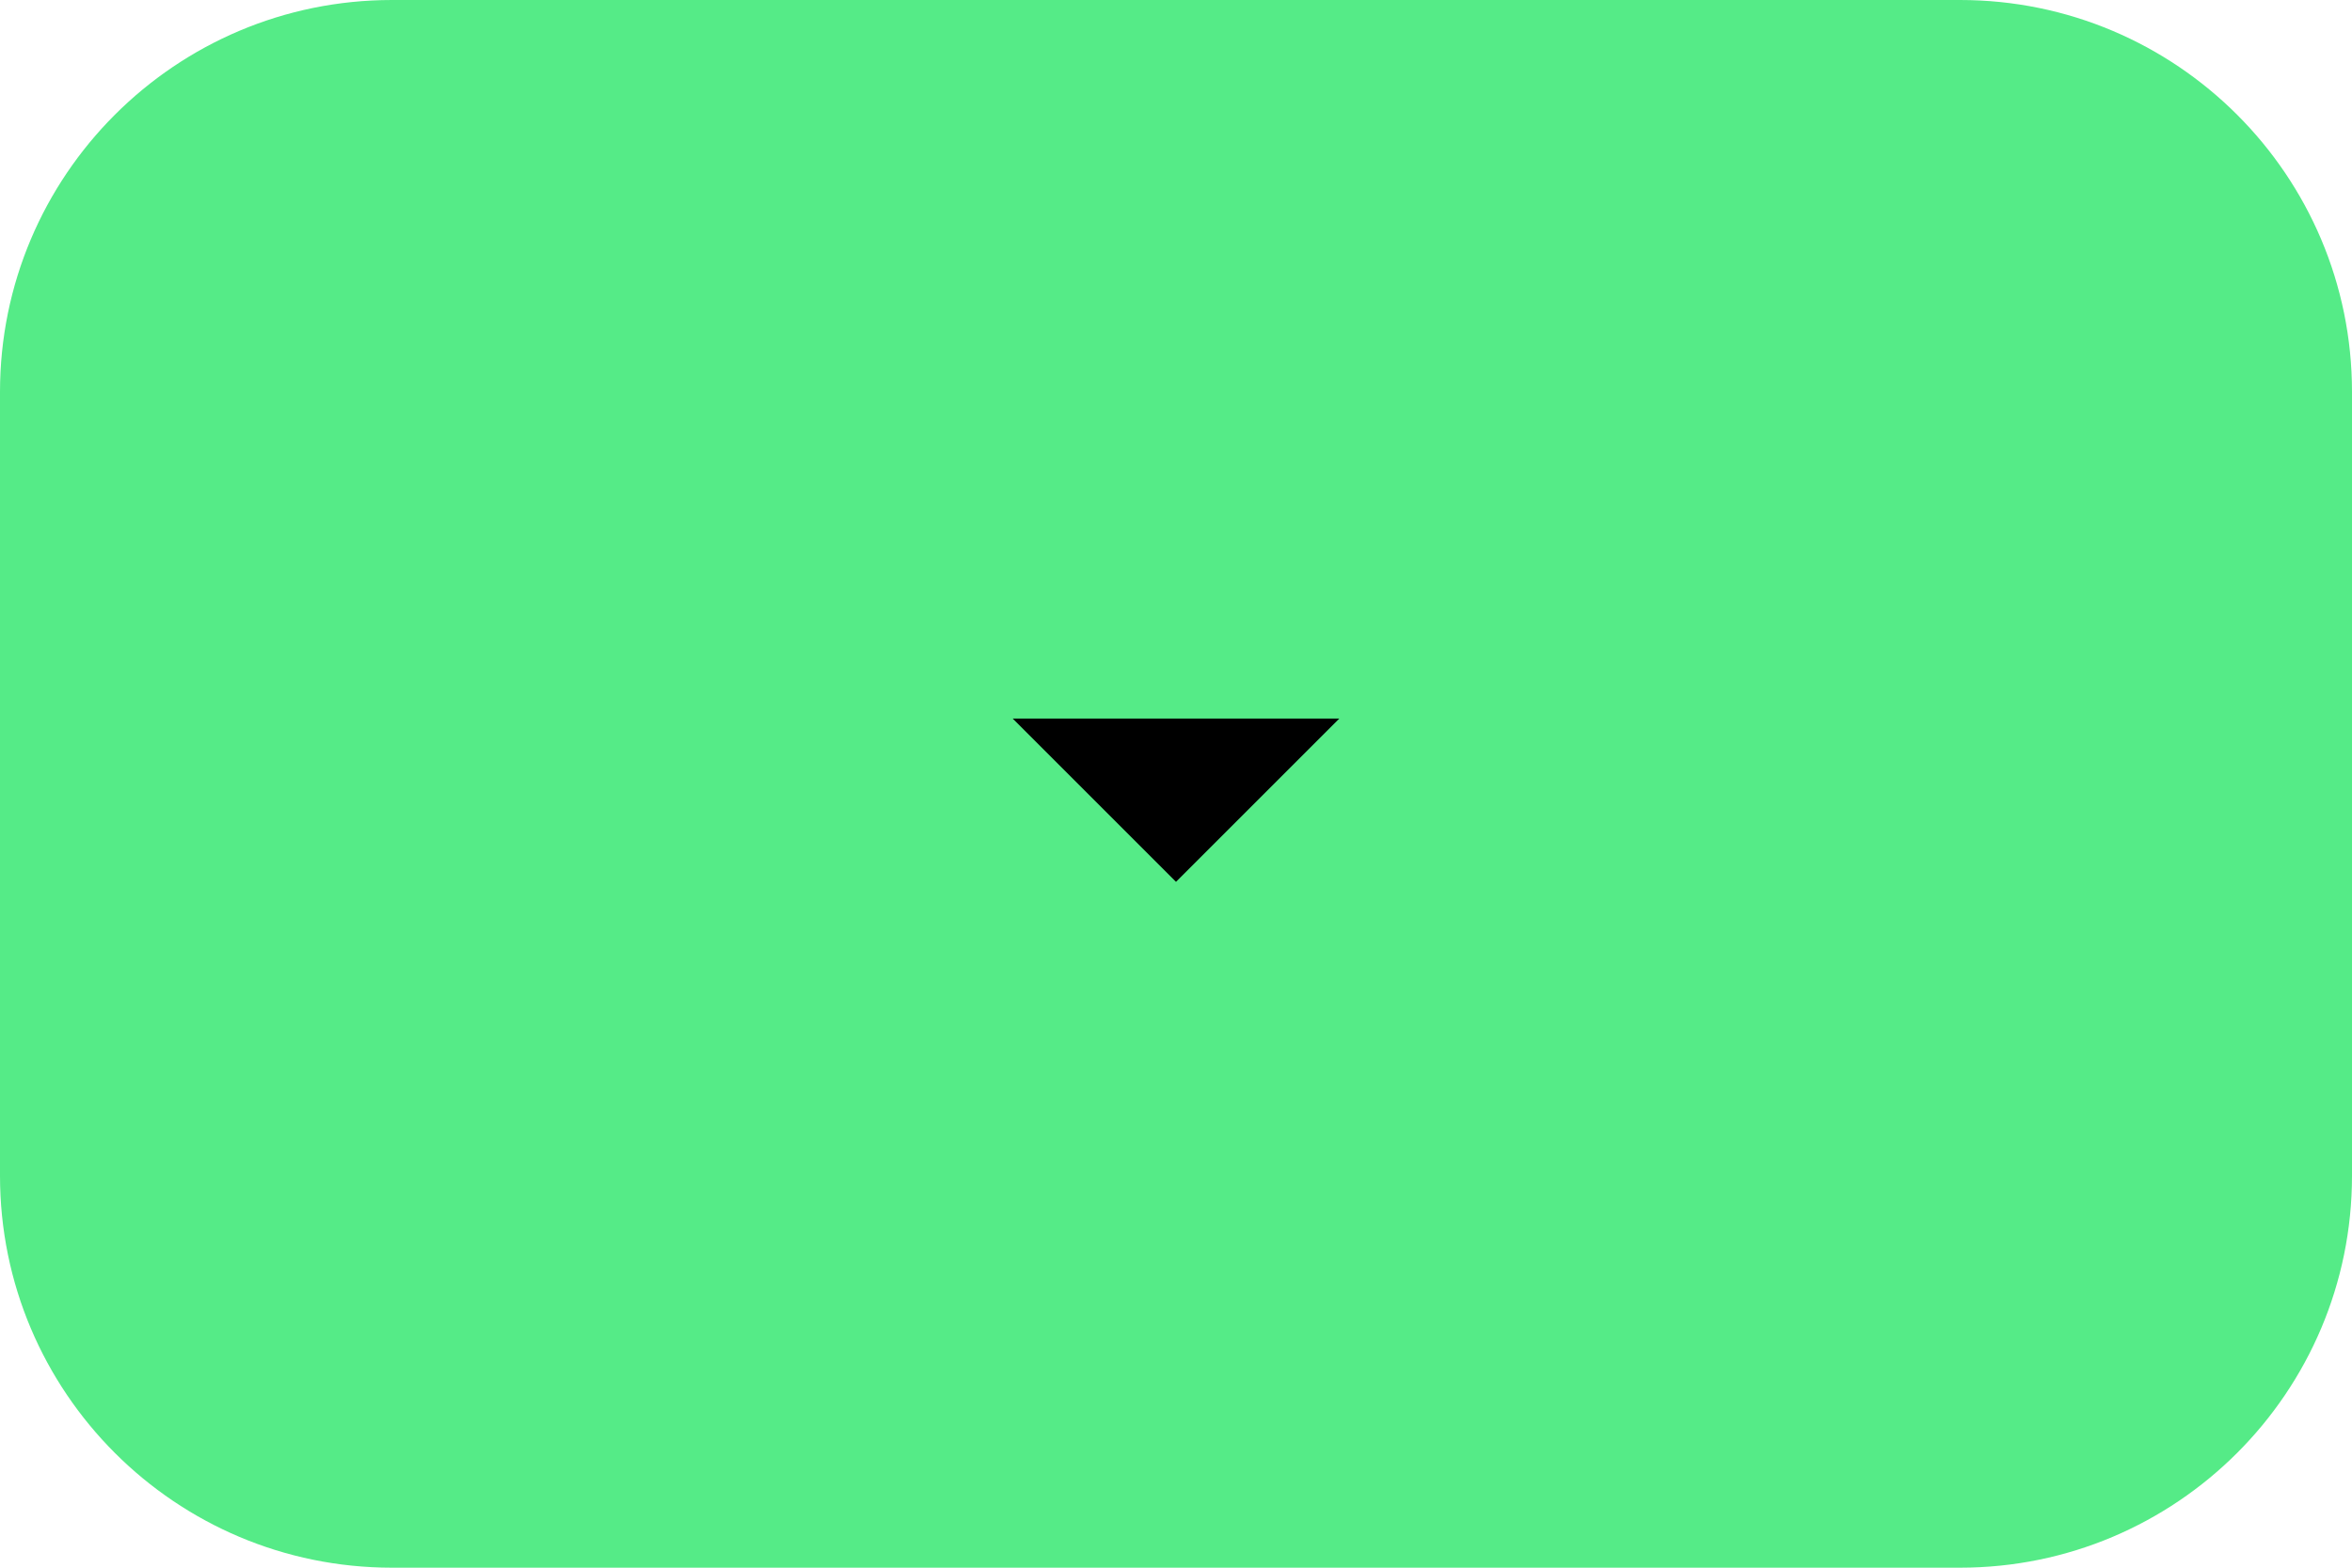
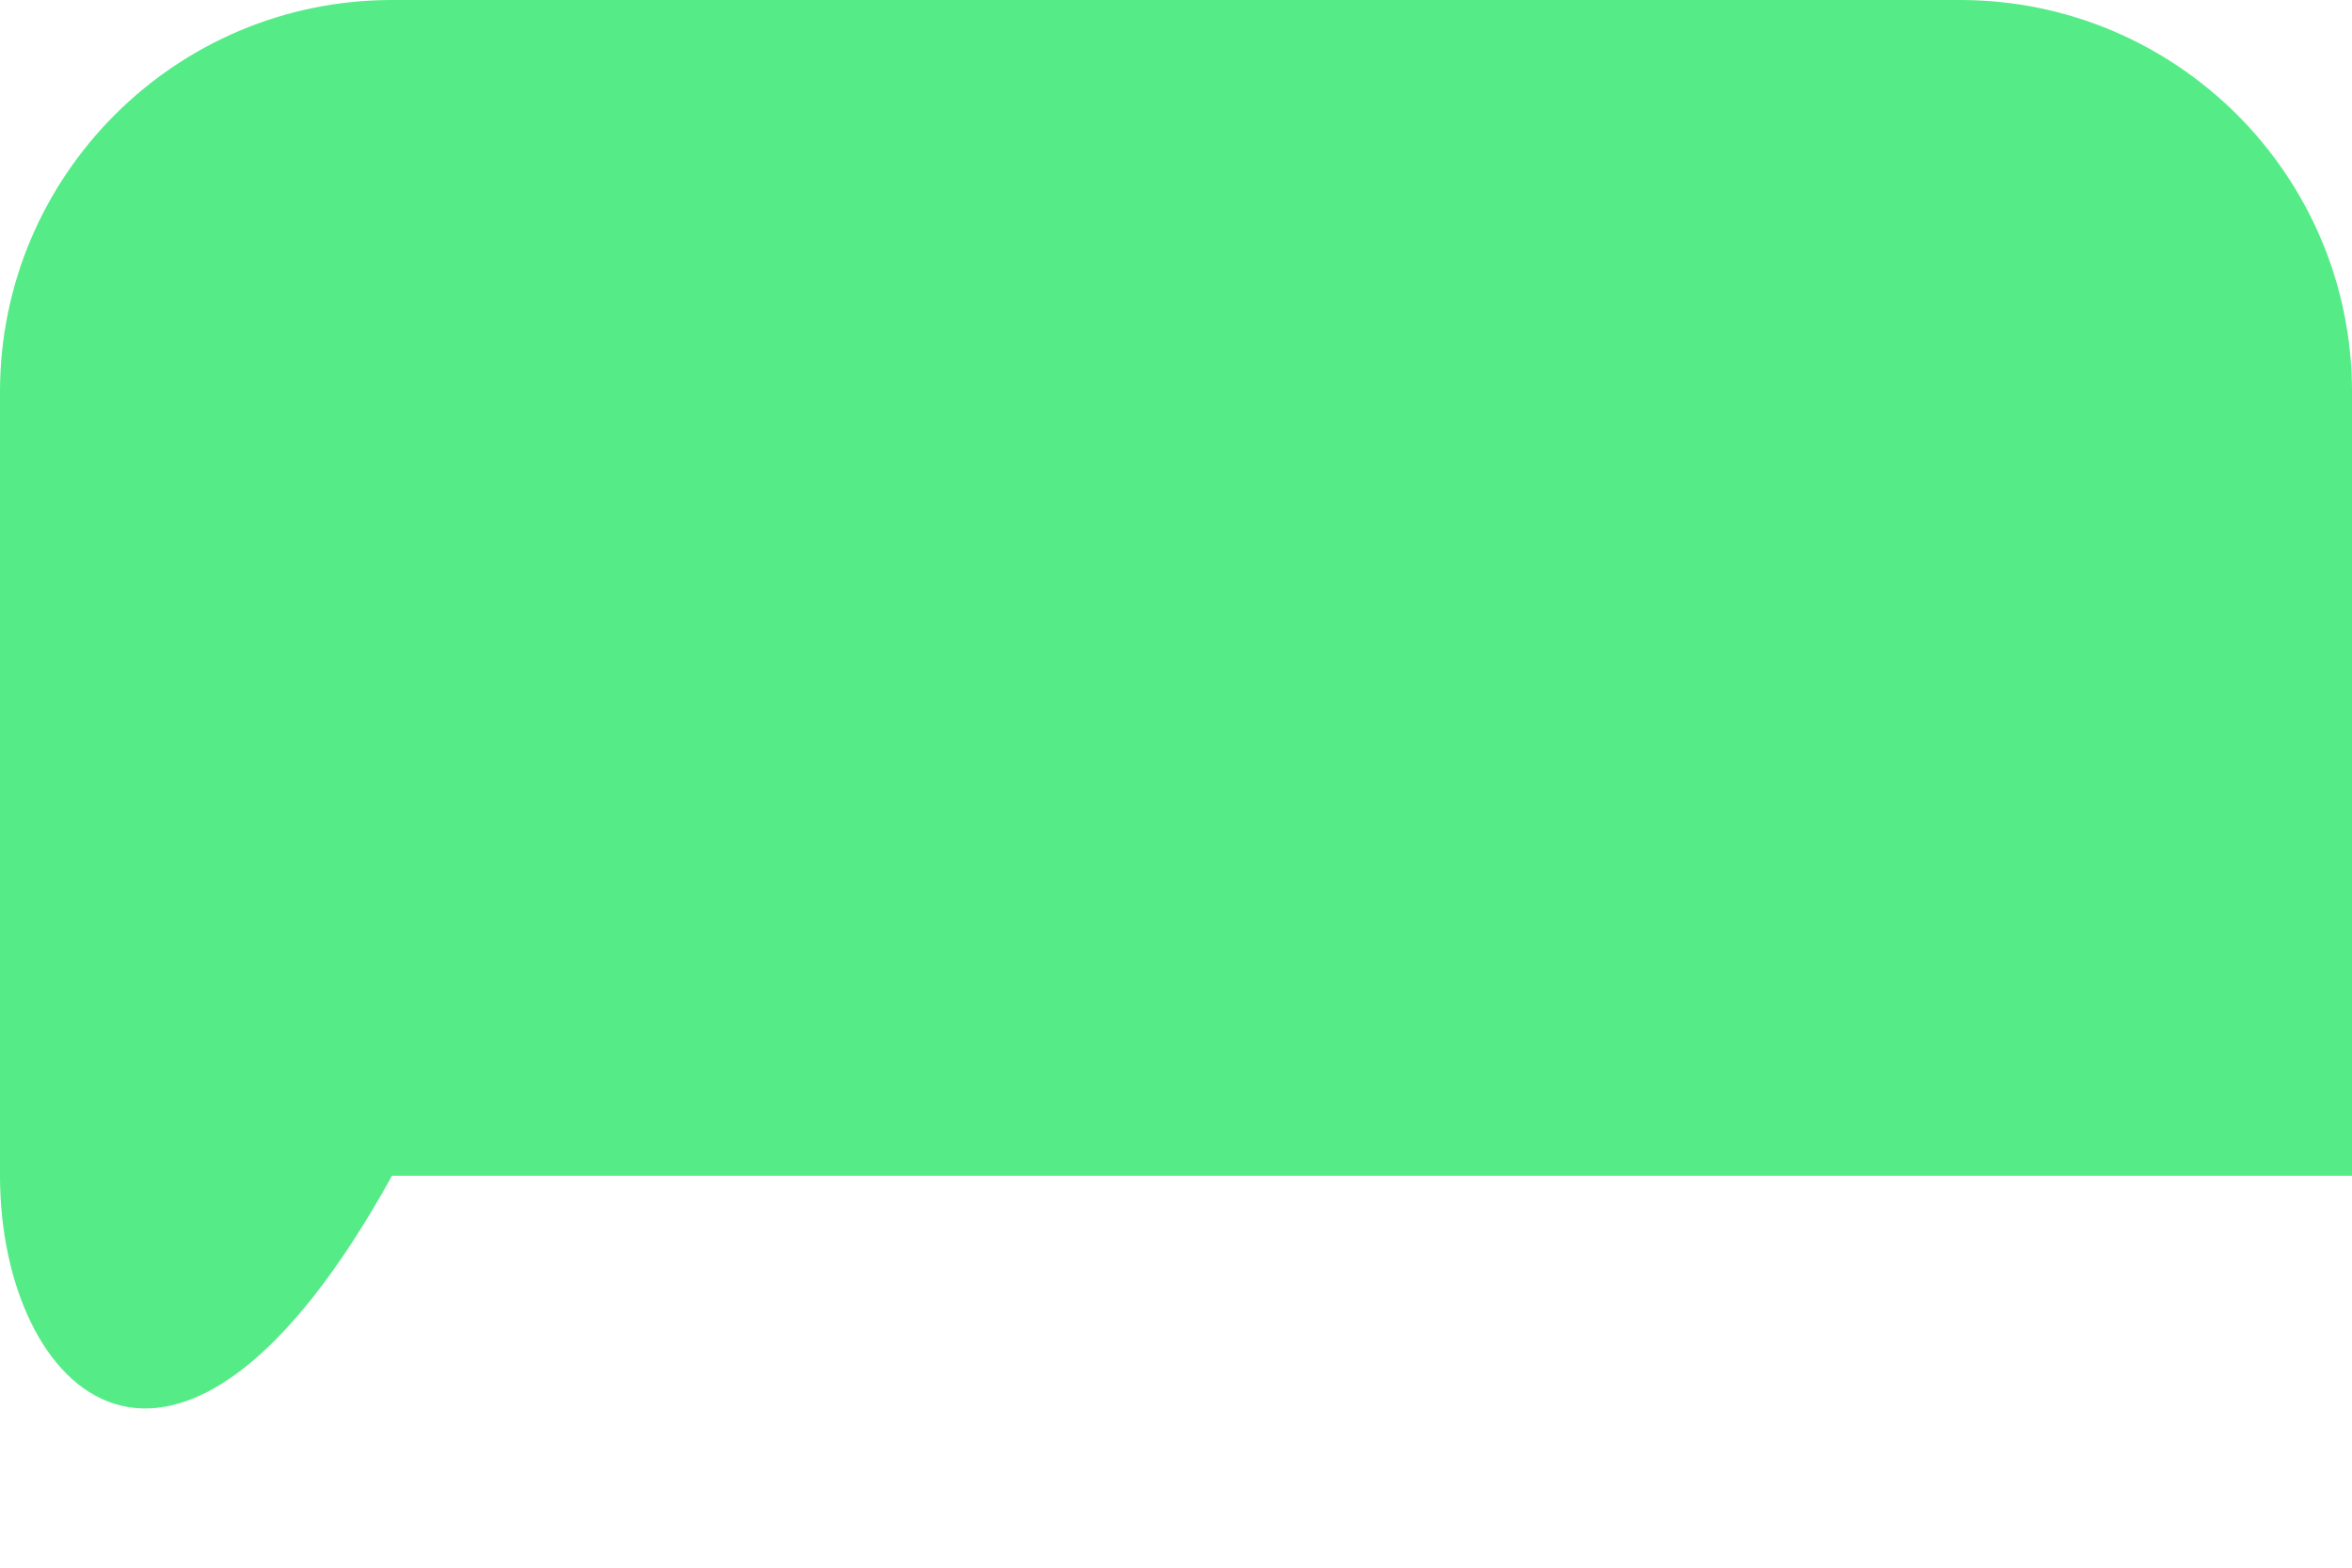
<svg xmlns="http://www.w3.org/2000/svg" width="48" height="32" viewBox="0 0 48 32" fill="none">
-   <path d="M0 8C0 3.582 3.582 0 8 0H40C44.418 0 48 3.582 48 8V24C48 28.418 44.418 32 40 32H8C3.582 32 0 28.418 0 24V8Z" fill="#55EB87" />
-   <path d="M20.667 14.667L24 18L27.333 14.667H20.667Z" fill="black" />
+   <path d="M0 8C0 3.582 3.582 0 8 0H40C44.418 0 48 3.582 48 8V24H8C3.582 32 0 28.418 0 24V8Z" fill="#55EB87" />
</svg>